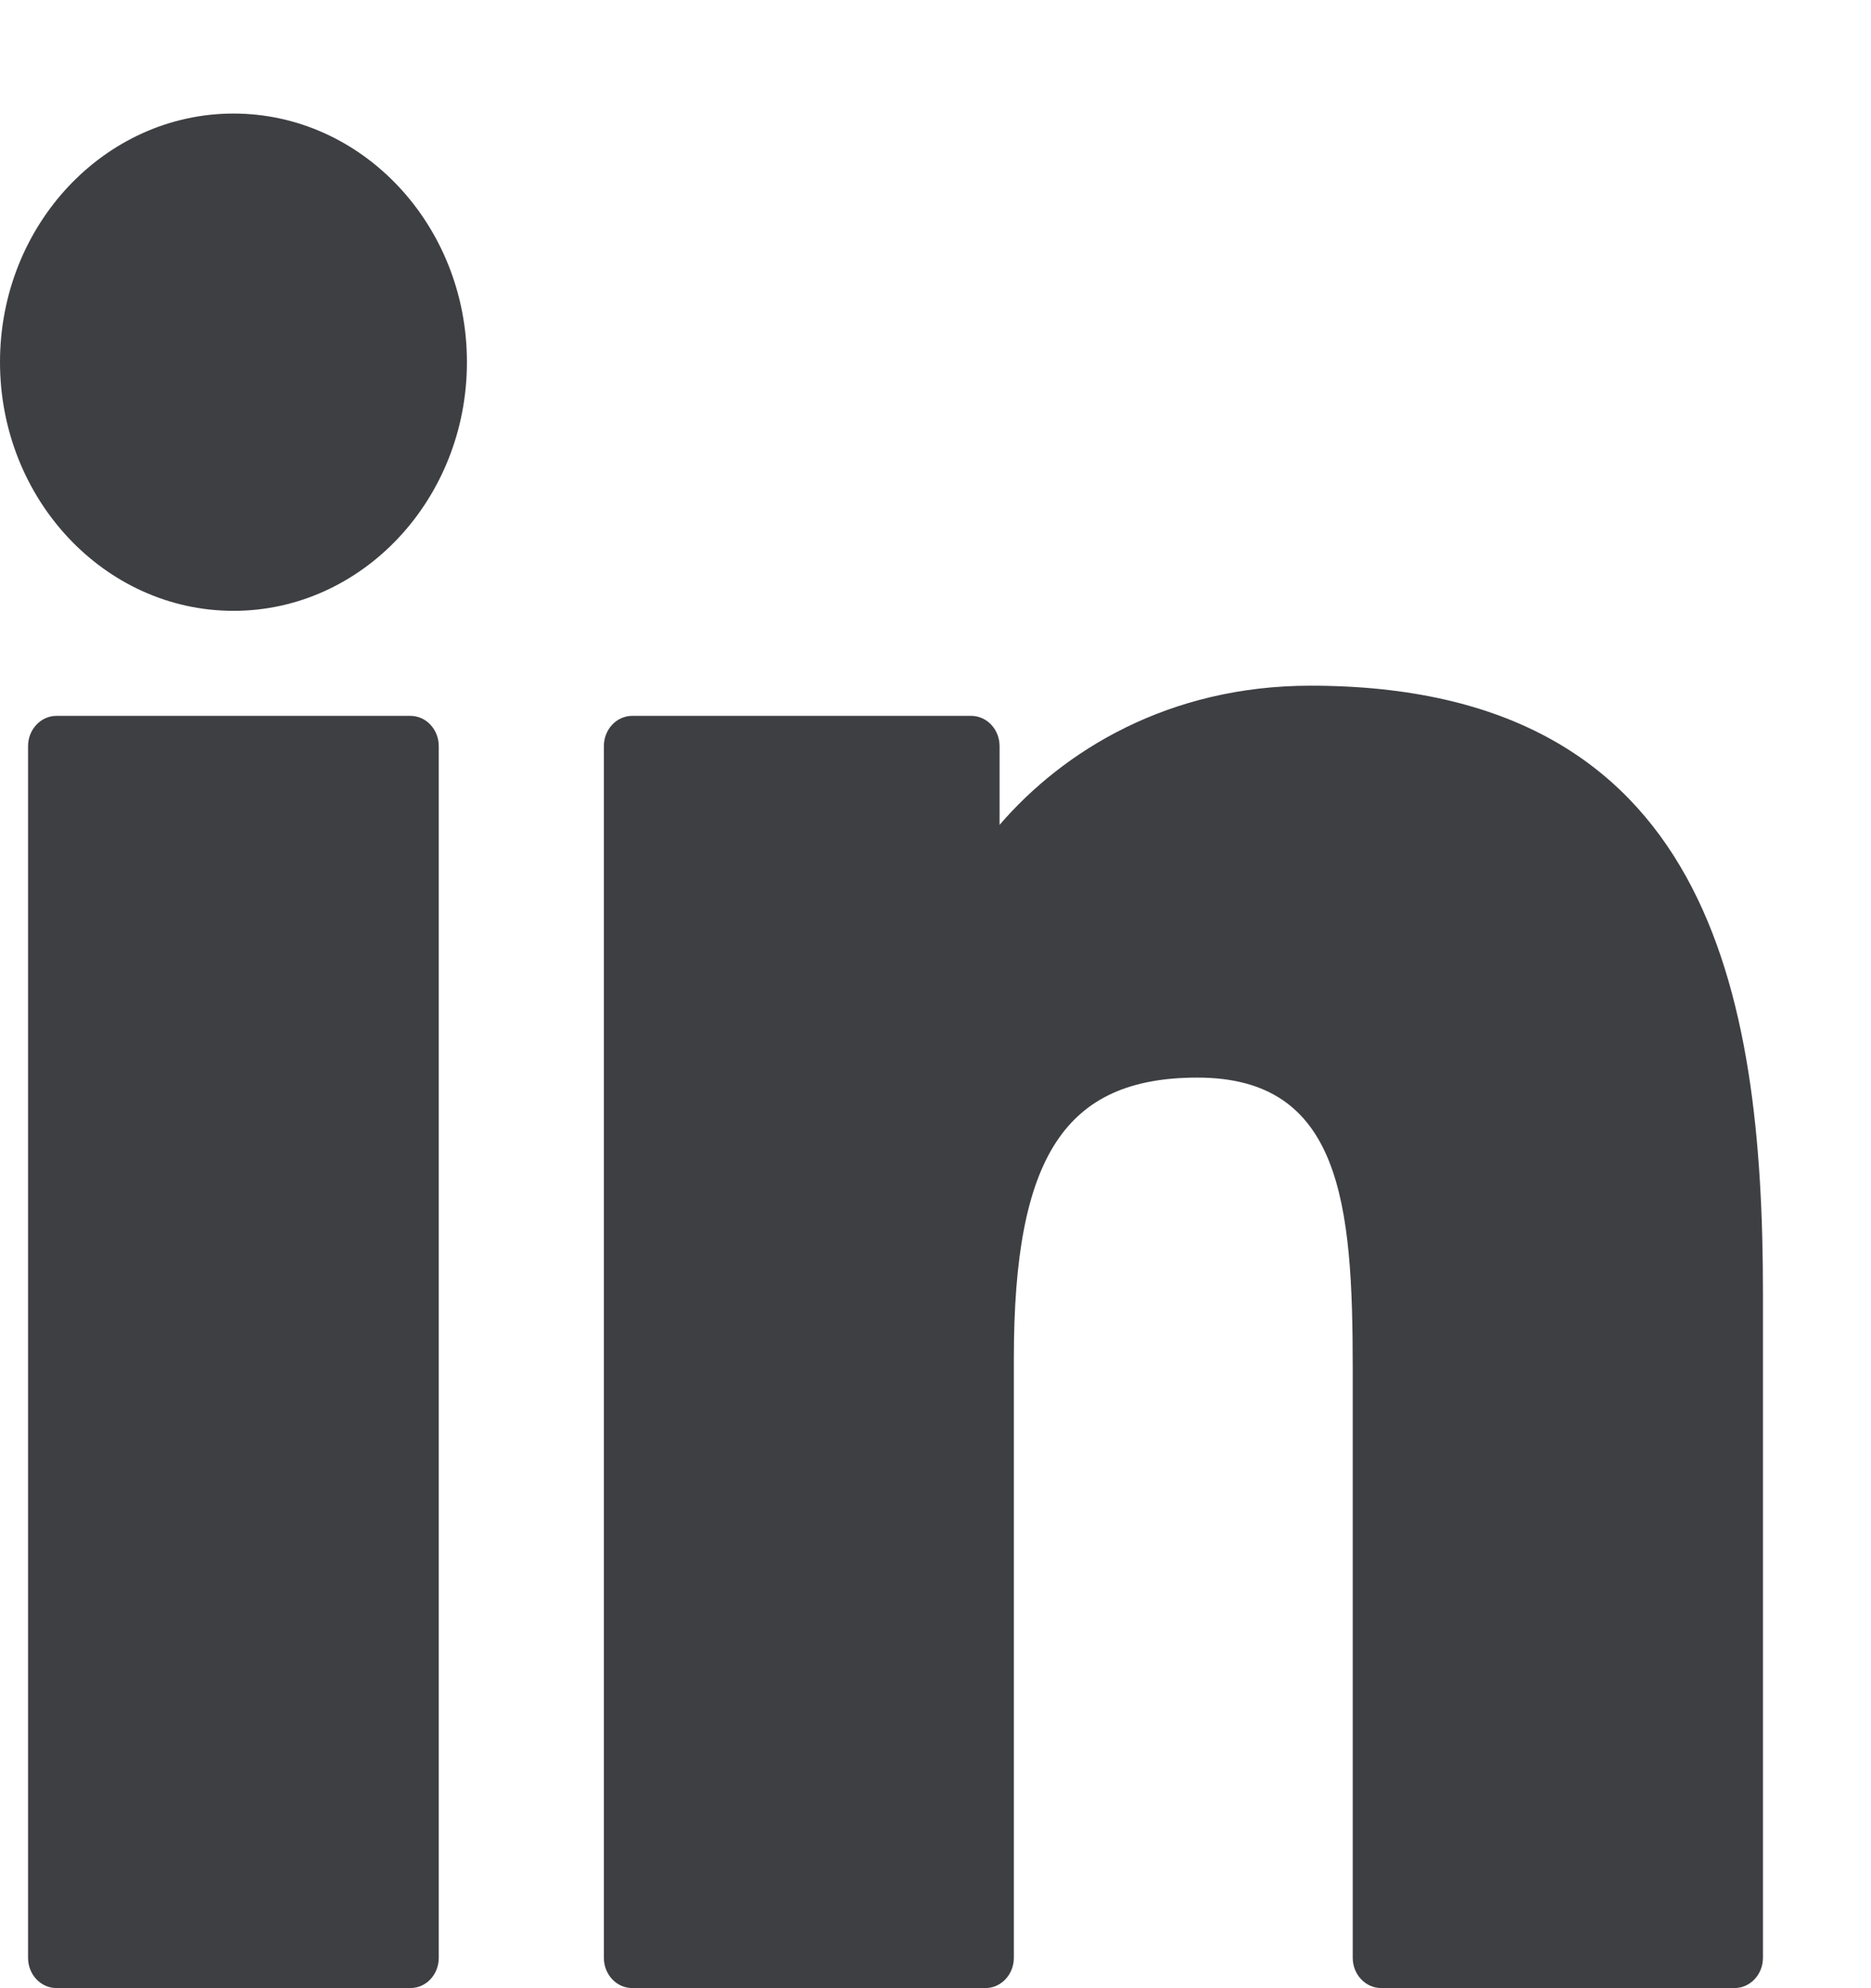
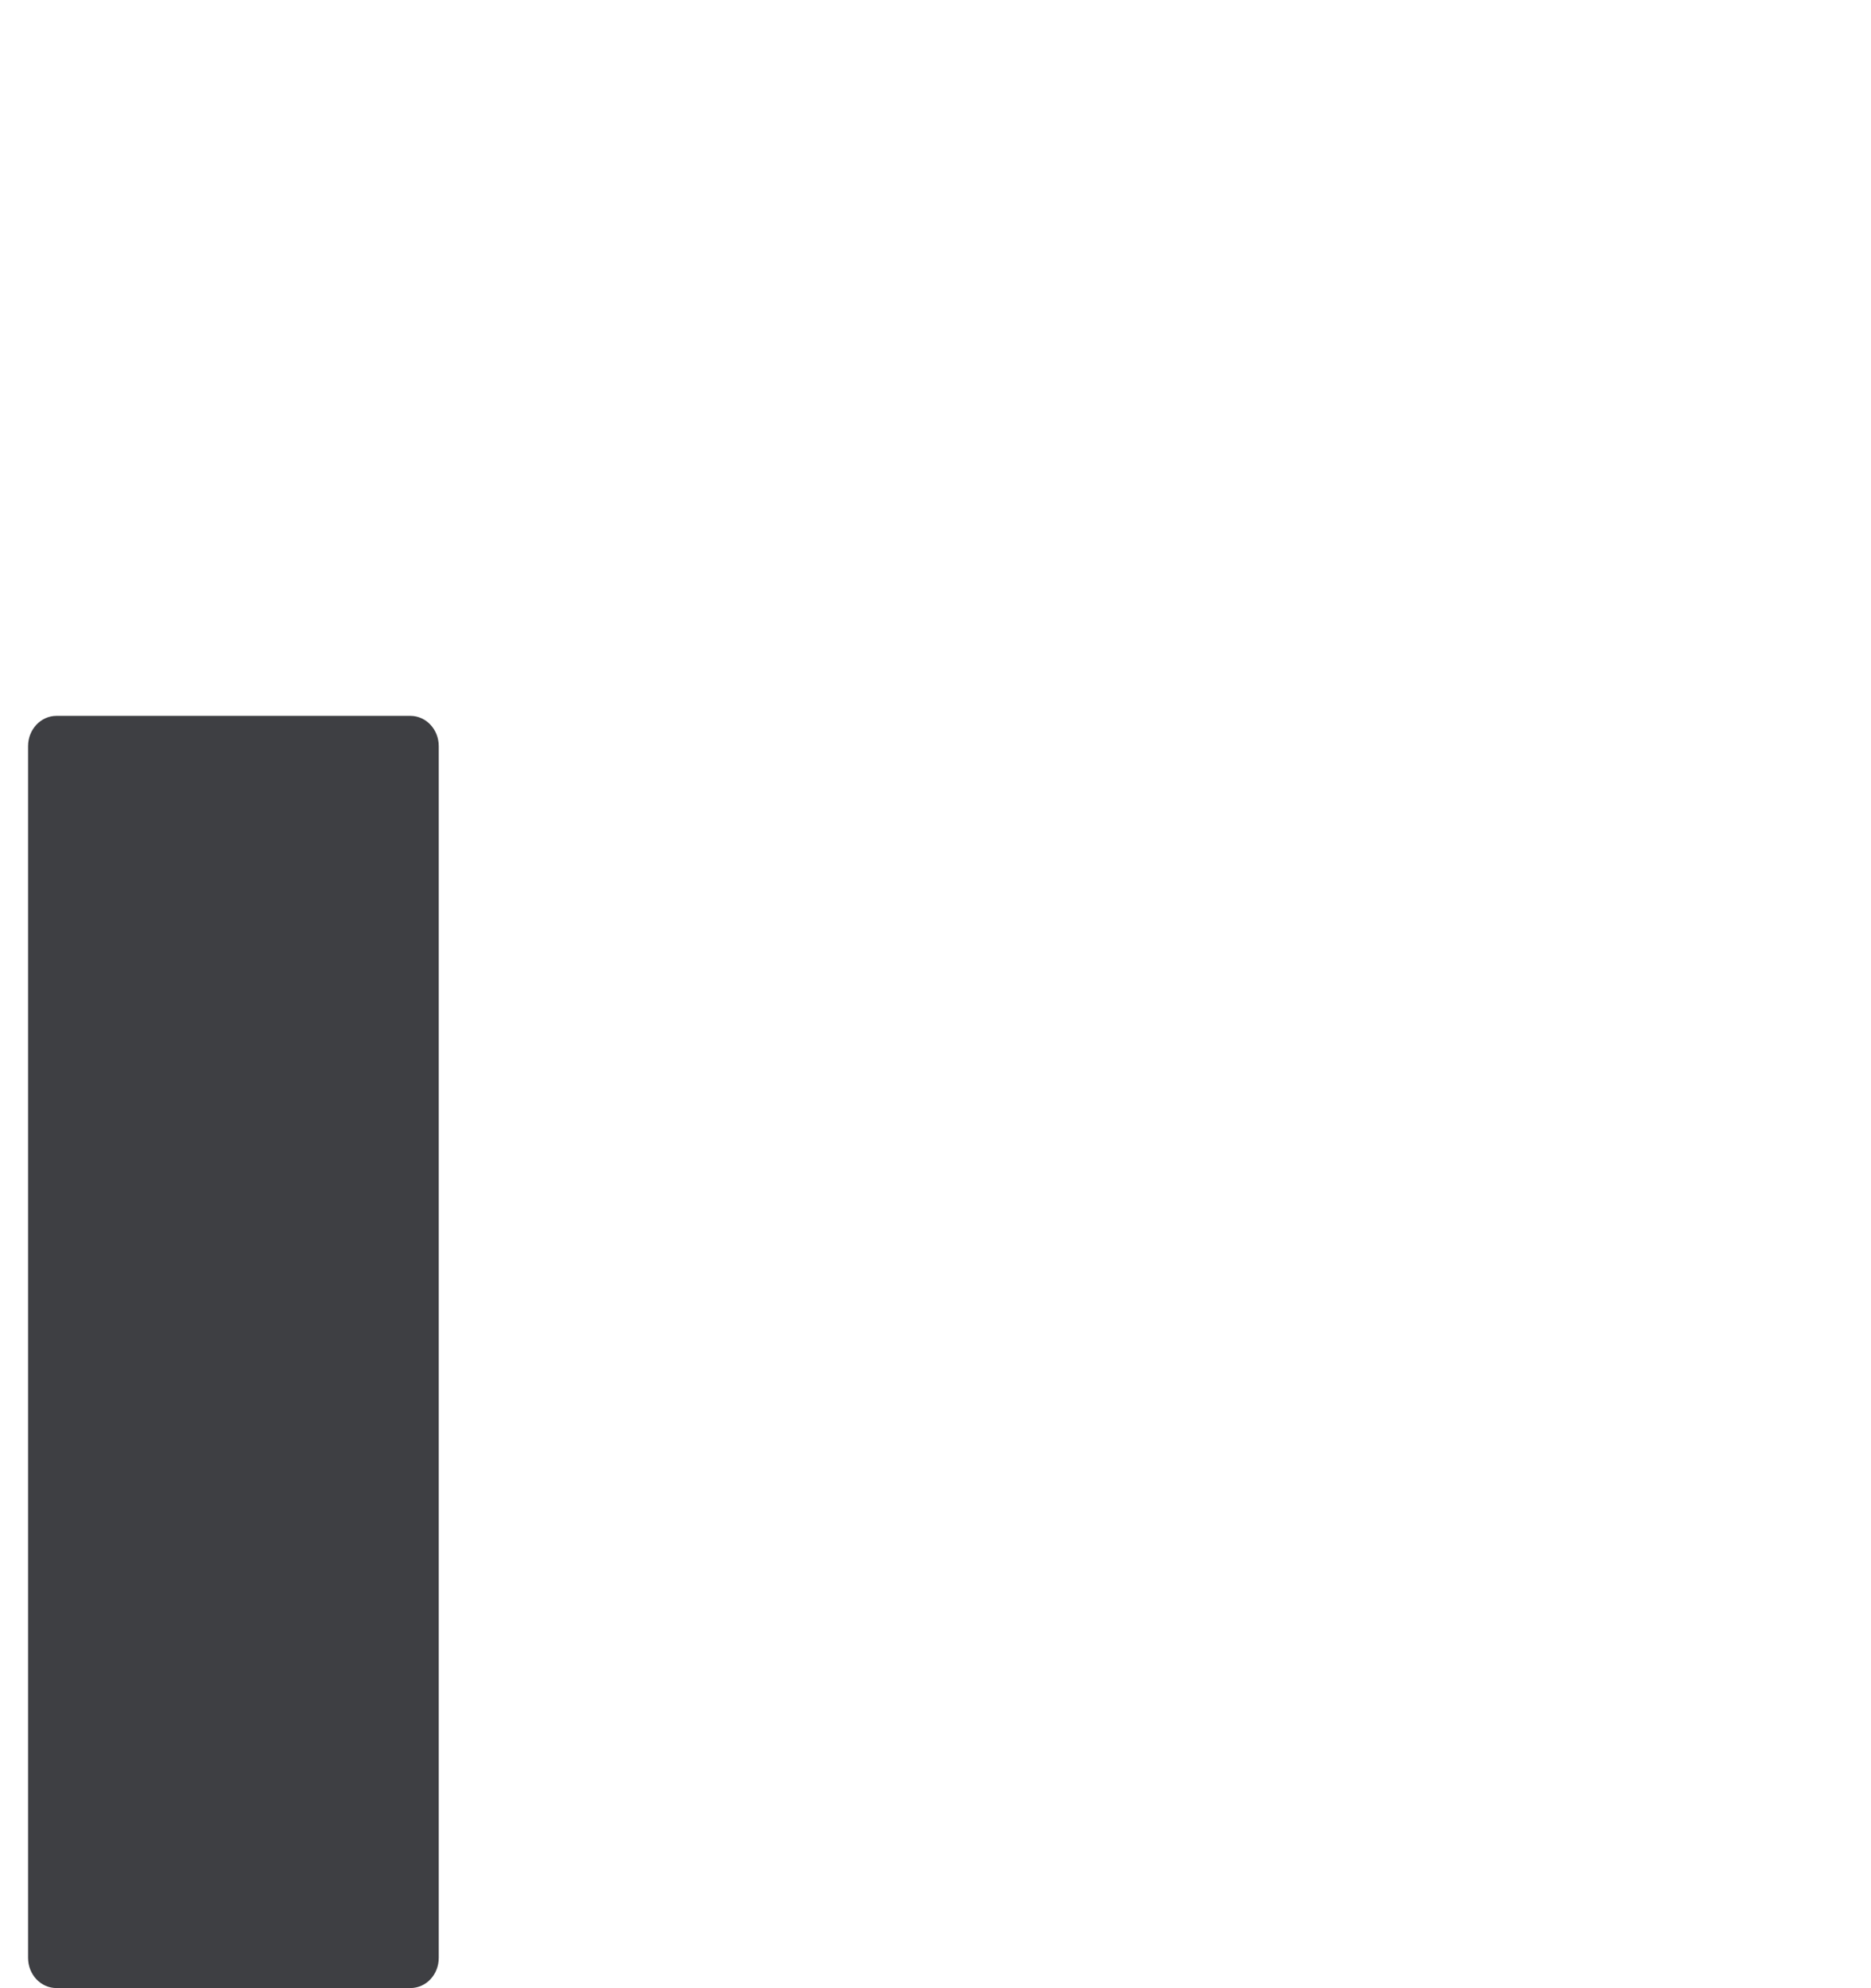
<svg xmlns="http://www.w3.org/2000/svg" width="16" height="17" viewBox="0 0 16 17" fill="none">
  <path d="M3.509 6.121H0.483C0.349 6.121 0.24 6.237 0.24 6.38V16.74C0.24 16.884 0.349 16.999 0.483 16.999H3.509C3.644 16.999 3.752 16.884 3.752 16.74V6.38C3.752 6.237 3.644 6.121 3.509 6.121Z" fill="#3E3F43" />
-   <path d="M1.997 0.971C0.896 0.971 0 1.924 0 3.096C0 4.269 0.896 5.223 1.997 5.223C3.097 5.223 3.993 4.269 3.993 3.096C3.993 1.924 3.097 0.971 1.997 0.971Z" fill="#3E3F43" />
-   <path d="M11.207 5.863C9.992 5.863 9.093 6.42 8.548 7.053V6.38C8.548 6.237 8.439 6.121 8.305 6.121H5.407C5.272 6.121 5.164 6.237 5.164 6.38V16.74C5.164 16.883 5.272 16.999 5.407 16.999H8.427C8.561 16.999 8.67 16.883 8.67 16.74V11.614C8.67 9.887 9.11 9.214 10.24 9.214C11.471 9.214 11.568 10.293 11.568 11.703V16.74C11.568 16.883 11.677 16.999 11.812 16.999H14.832C14.967 16.999 15.076 16.883 15.076 16.74V11.057C15.076 8.489 14.616 5.863 11.207 5.863Z" fill="#3E3F43" />
</svg>